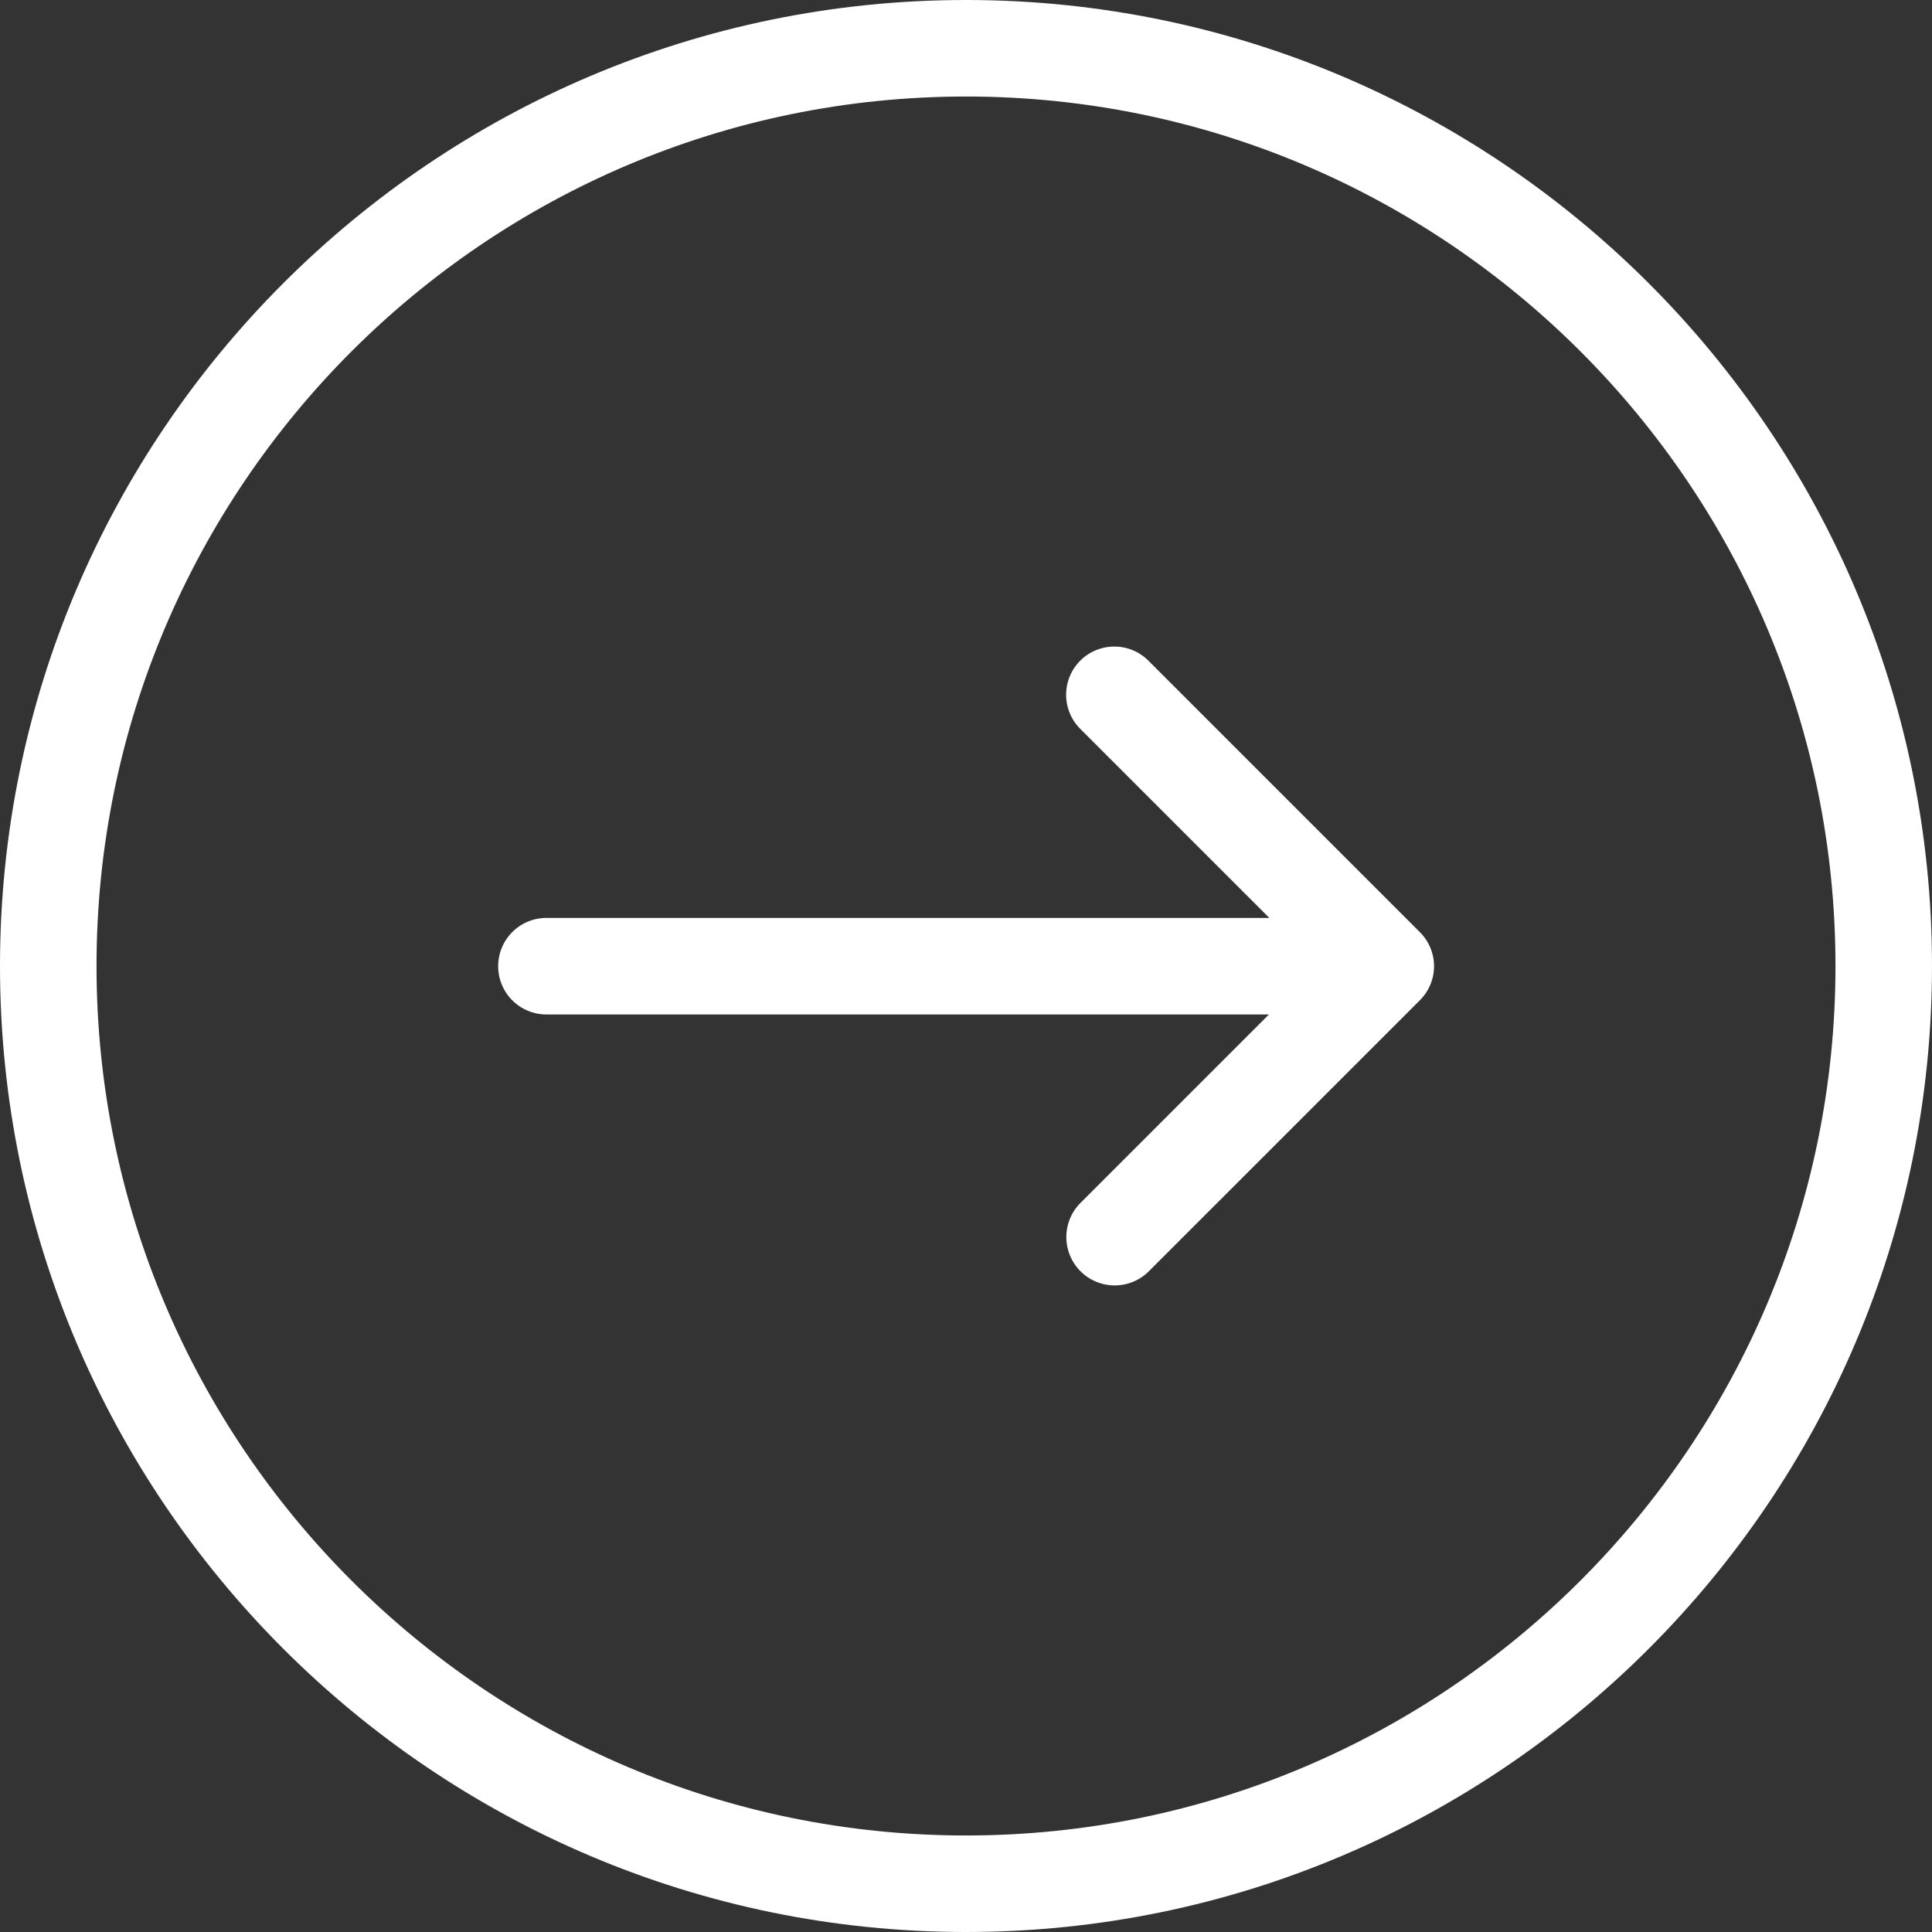
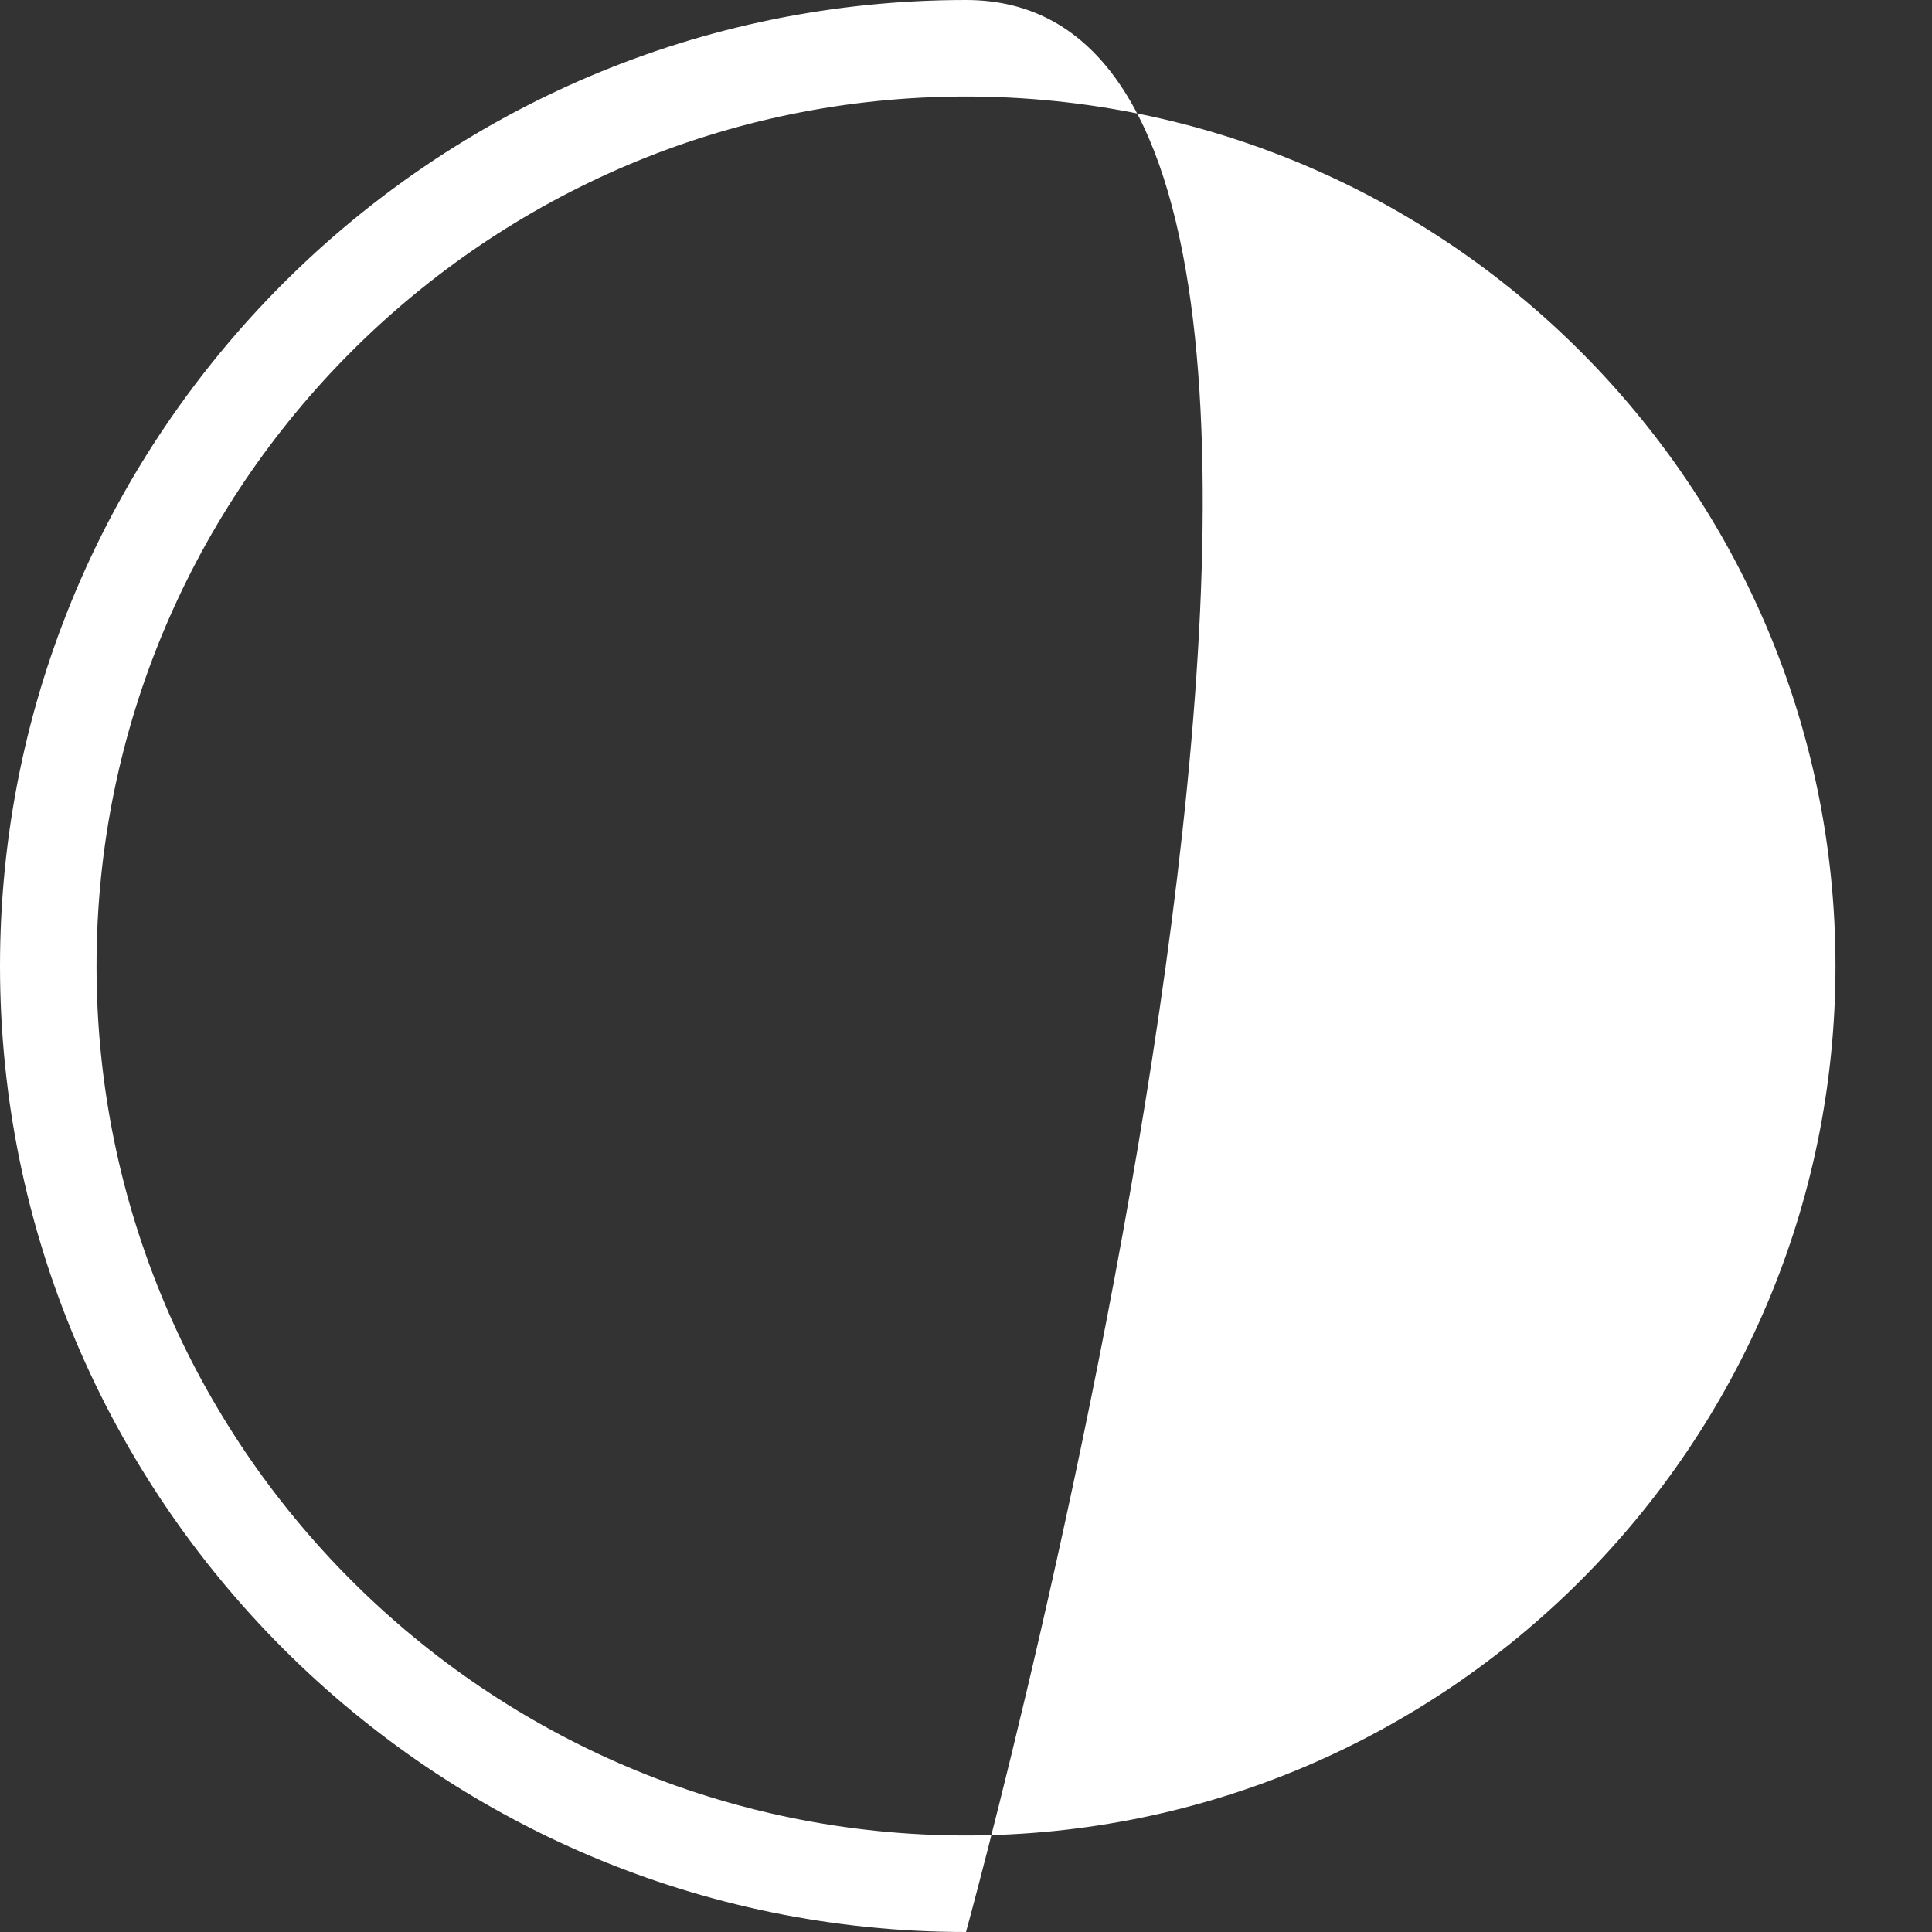
<svg xmlns="http://www.w3.org/2000/svg" viewBox="0 0 490.4 490.4">
  <rect x="0" y="0" width="490.4" height="490.4" fill="#333333" stroke="none" />
  <defs>
    <style>.cls-1{fill:#fff;}</style>
  </defs>
  <title>アセット 1</title>
  <g id="レイヤー_2" data-name="レイヤー 2">
    <g id="Capa_1" data-name="Capa 1">
-       <path class="cls-1" d="M245.2,490.4c135.2,0,245.2-110,245.2-245.2S380.4,0,245.2,0,0,110,0,245.2,110,490.4,245.2,490.4Zm0-465.9c121.7,0,220.7,99,220.7,220.7s-99,220.7-220.7,220.7S24.5,366.9,24.5,245.2,123.5,24.5,245.2,24.5Z" />
-       <path class="cls-1" d="M138.7,257.5H322.1l-48,48a12.27,12.27,0,0,0,17.4,17.3l68.9-68.9a12.19,12.19,0,0,0,0-17.3l-68.9-68.9A12.23,12.23,0,0,0,274.2,185l48,48H138.7a12.25,12.25,0,1,0,0,24.5Z" />
+       <path class="cls-1" d="M245.2,490.4S380.4,0,245.2,0,0,110,0,245.2,110,490.4,245.2,490.4Zm0-465.9c121.7,0,220.7,99,220.7,220.7s-99,220.7-220.7,220.7S24.5,366.9,24.5,245.2,123.5,24.5,245.2,24.5Z" />
    </g>
  </g>
</svg>